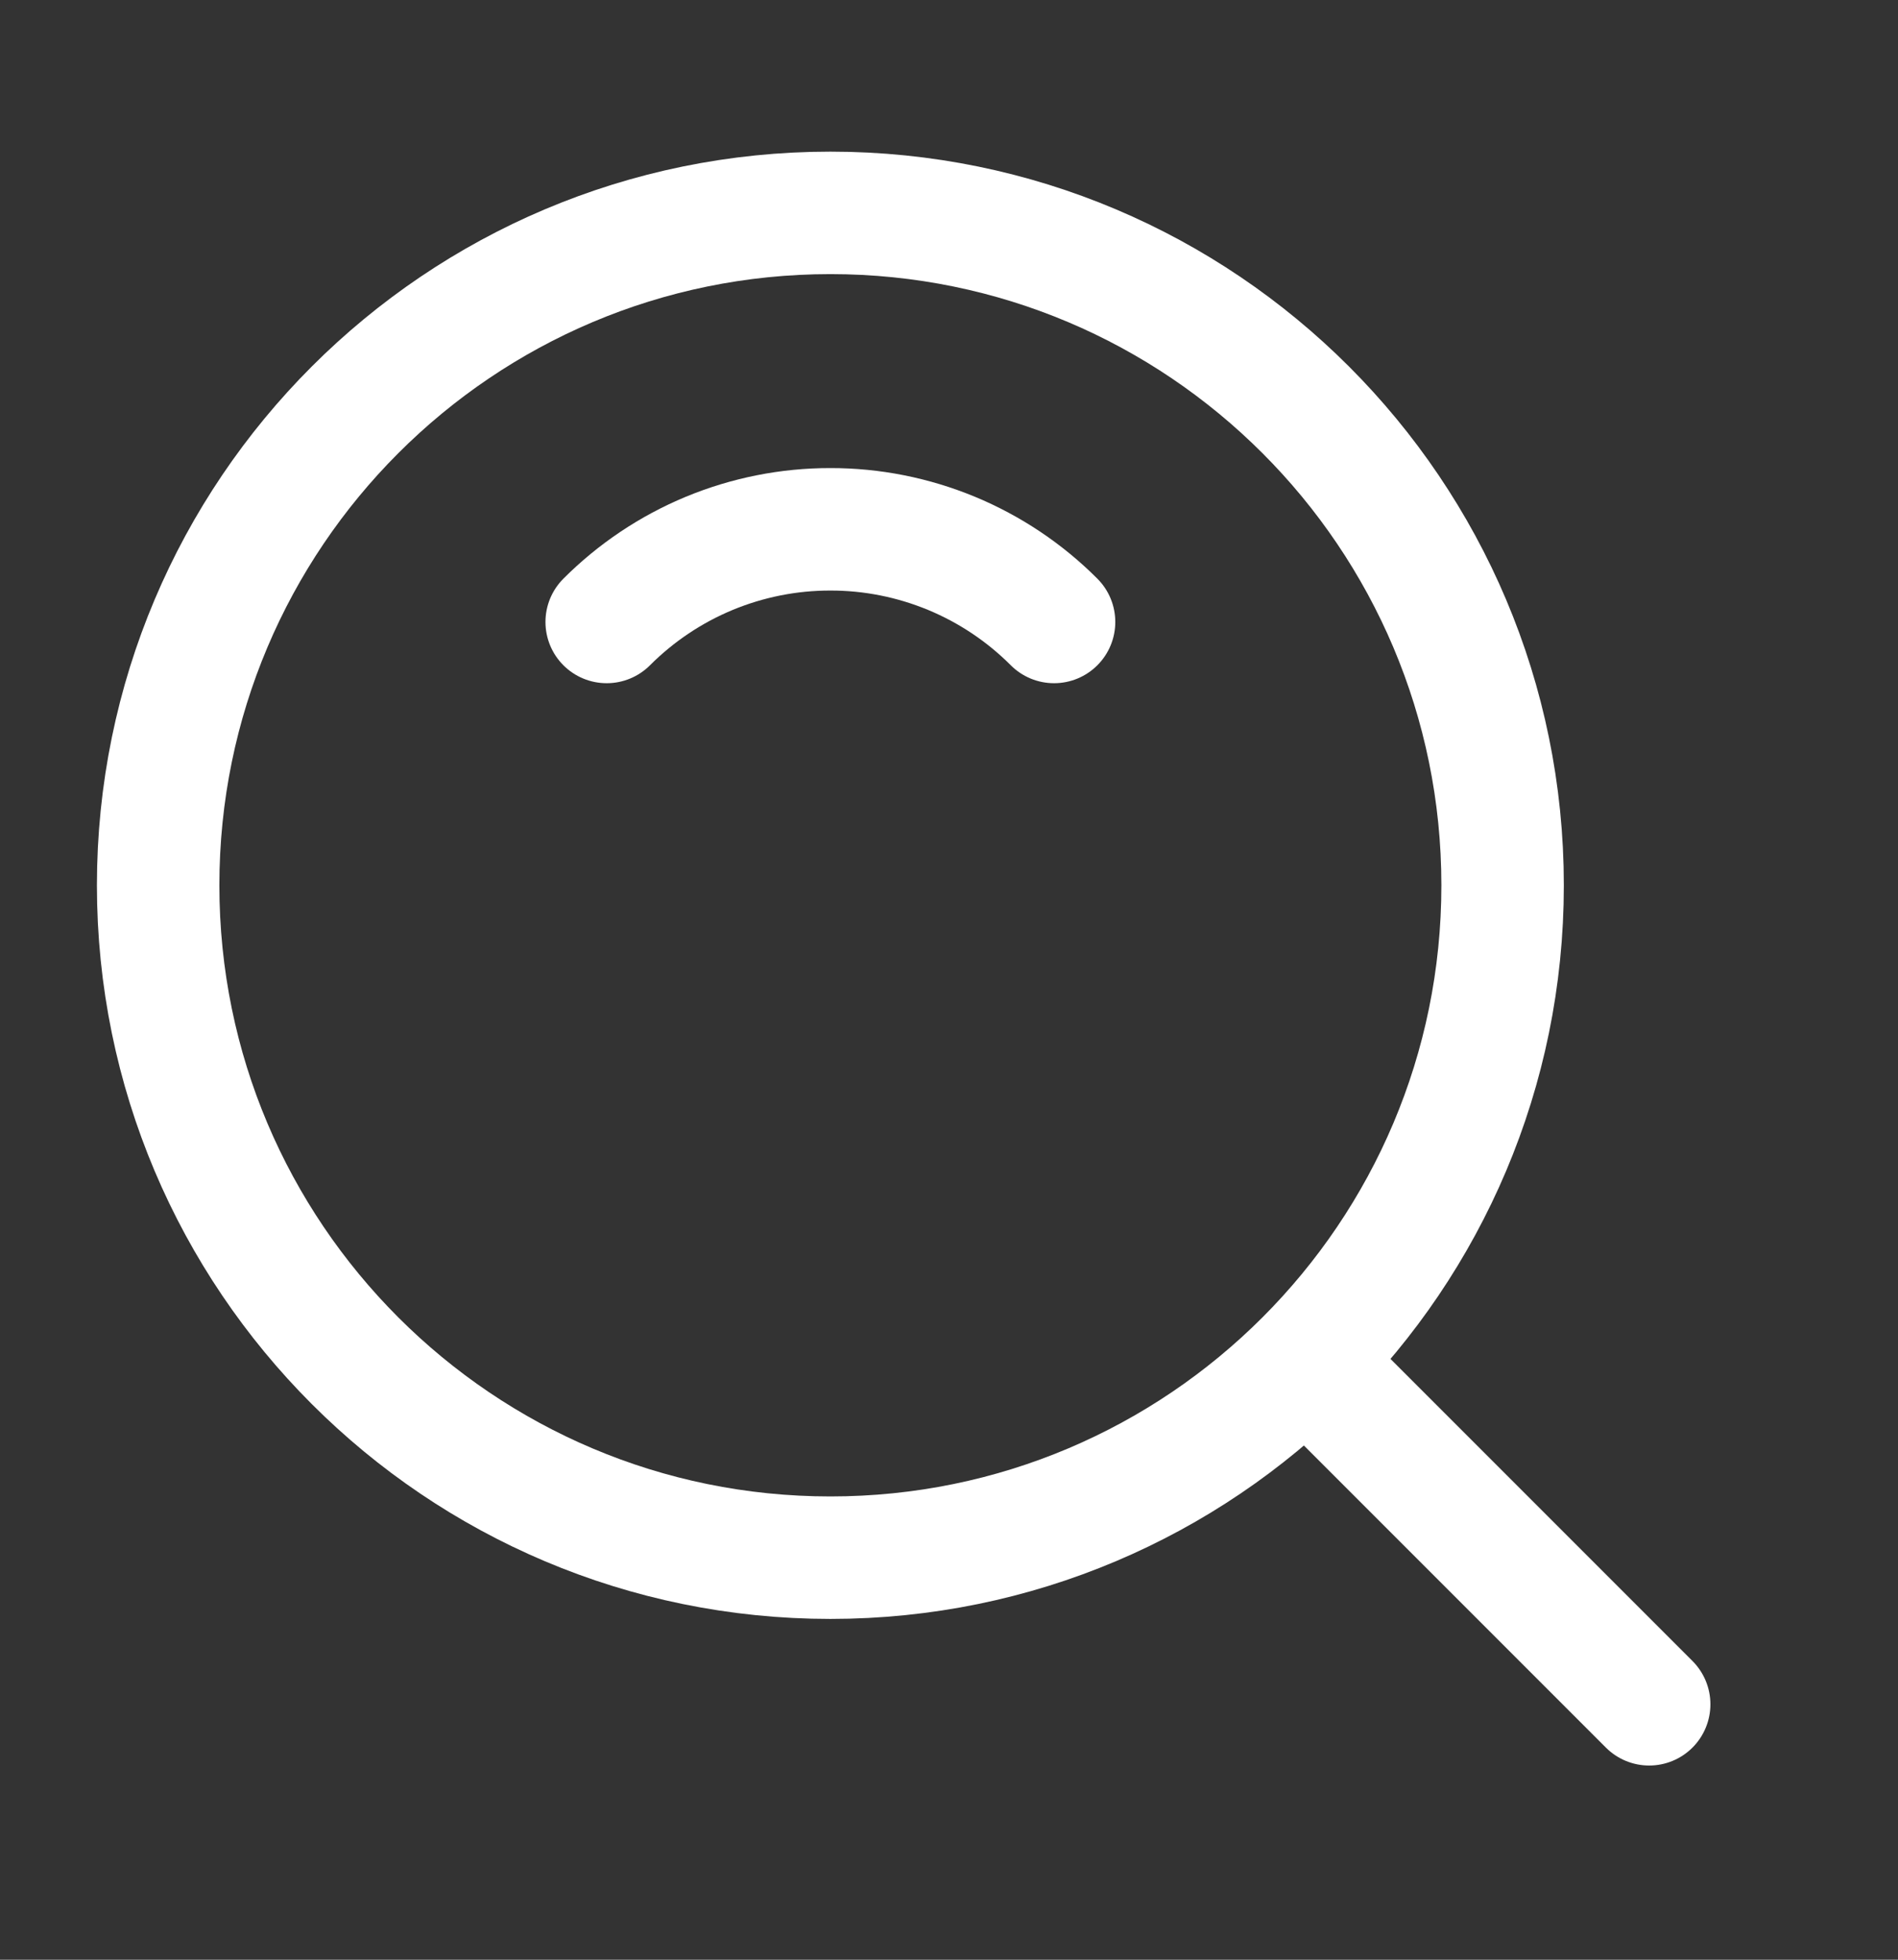
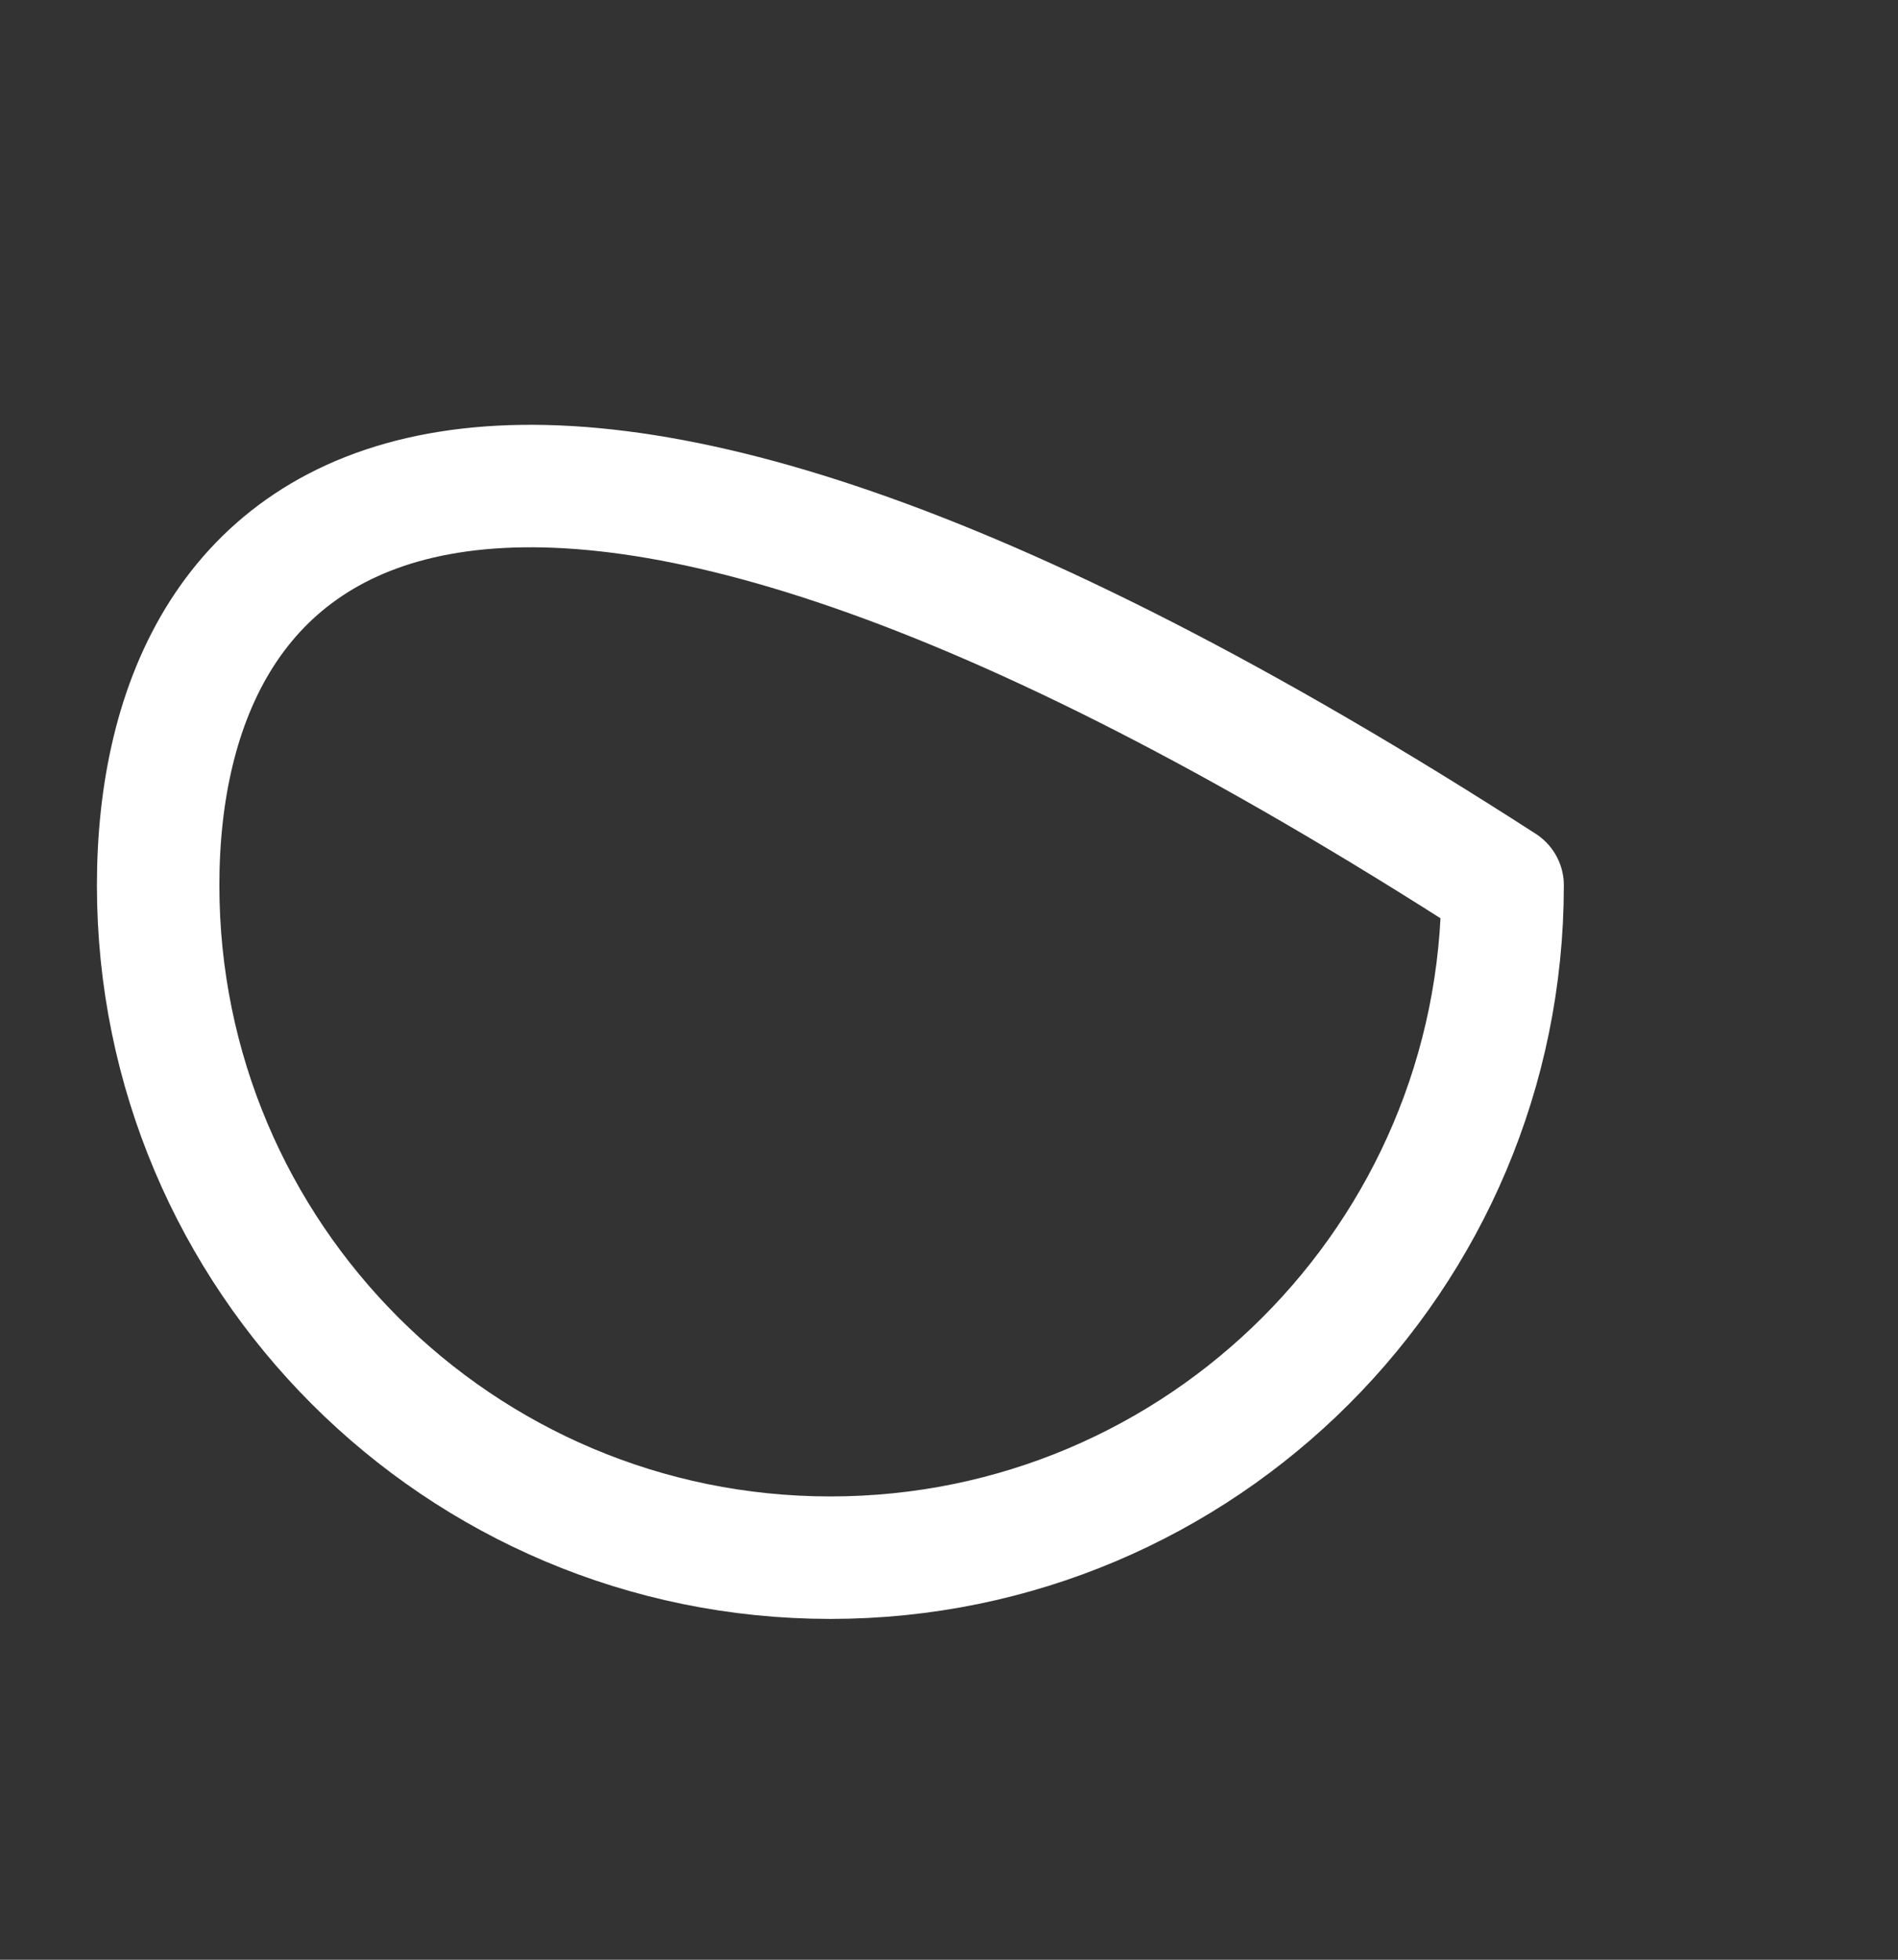
<svg xmlns="http://www.w3.org/2000/svg" width="31" height="32" viewBox="0 0 31 32" fill="none">
  <rect x="0" y="0" width="31" height="32" fill="#333333" stroke="none" />
-   <path d="M13.563 25.435C19.626 25.435 24.542 20.519 24.542 14.456C24.542 8.392 19.626 3.476 13.563 3.476C7.499 3.476 2.583 8.392 2.583 14.456C2.583 20.519 7.499 25.435 13.563 25.435Z" stroke="white" stroke-width="2" stroke-linejoin="round" />
-   <path d="M17.216 10.156C16.737 9.676 16.167 9.295 15.54 9.035C14.913 8.776 14.241 8.642 13.563 8.643C12.884 8.642 12.212 8.776 11.585 9.035C10.958 9.295 10.389 9.676 9.909 10.156M21.456 22.349L26.936 27.829" stroke="white" stroke-width="2" stroke-linecap="round" stroke-linejoin="round" />
+   <path d="M13.563 25.435C19.626 25.435 24.542 20.519 24.542 14.456C7.499 3.476 2.583 8.392 2.583 14.456C2.583 20.519 7.499 25.435 13.563 25.435Z" stroke="white" stroke-width="2" stroke-linejoin="round" />
</svg>